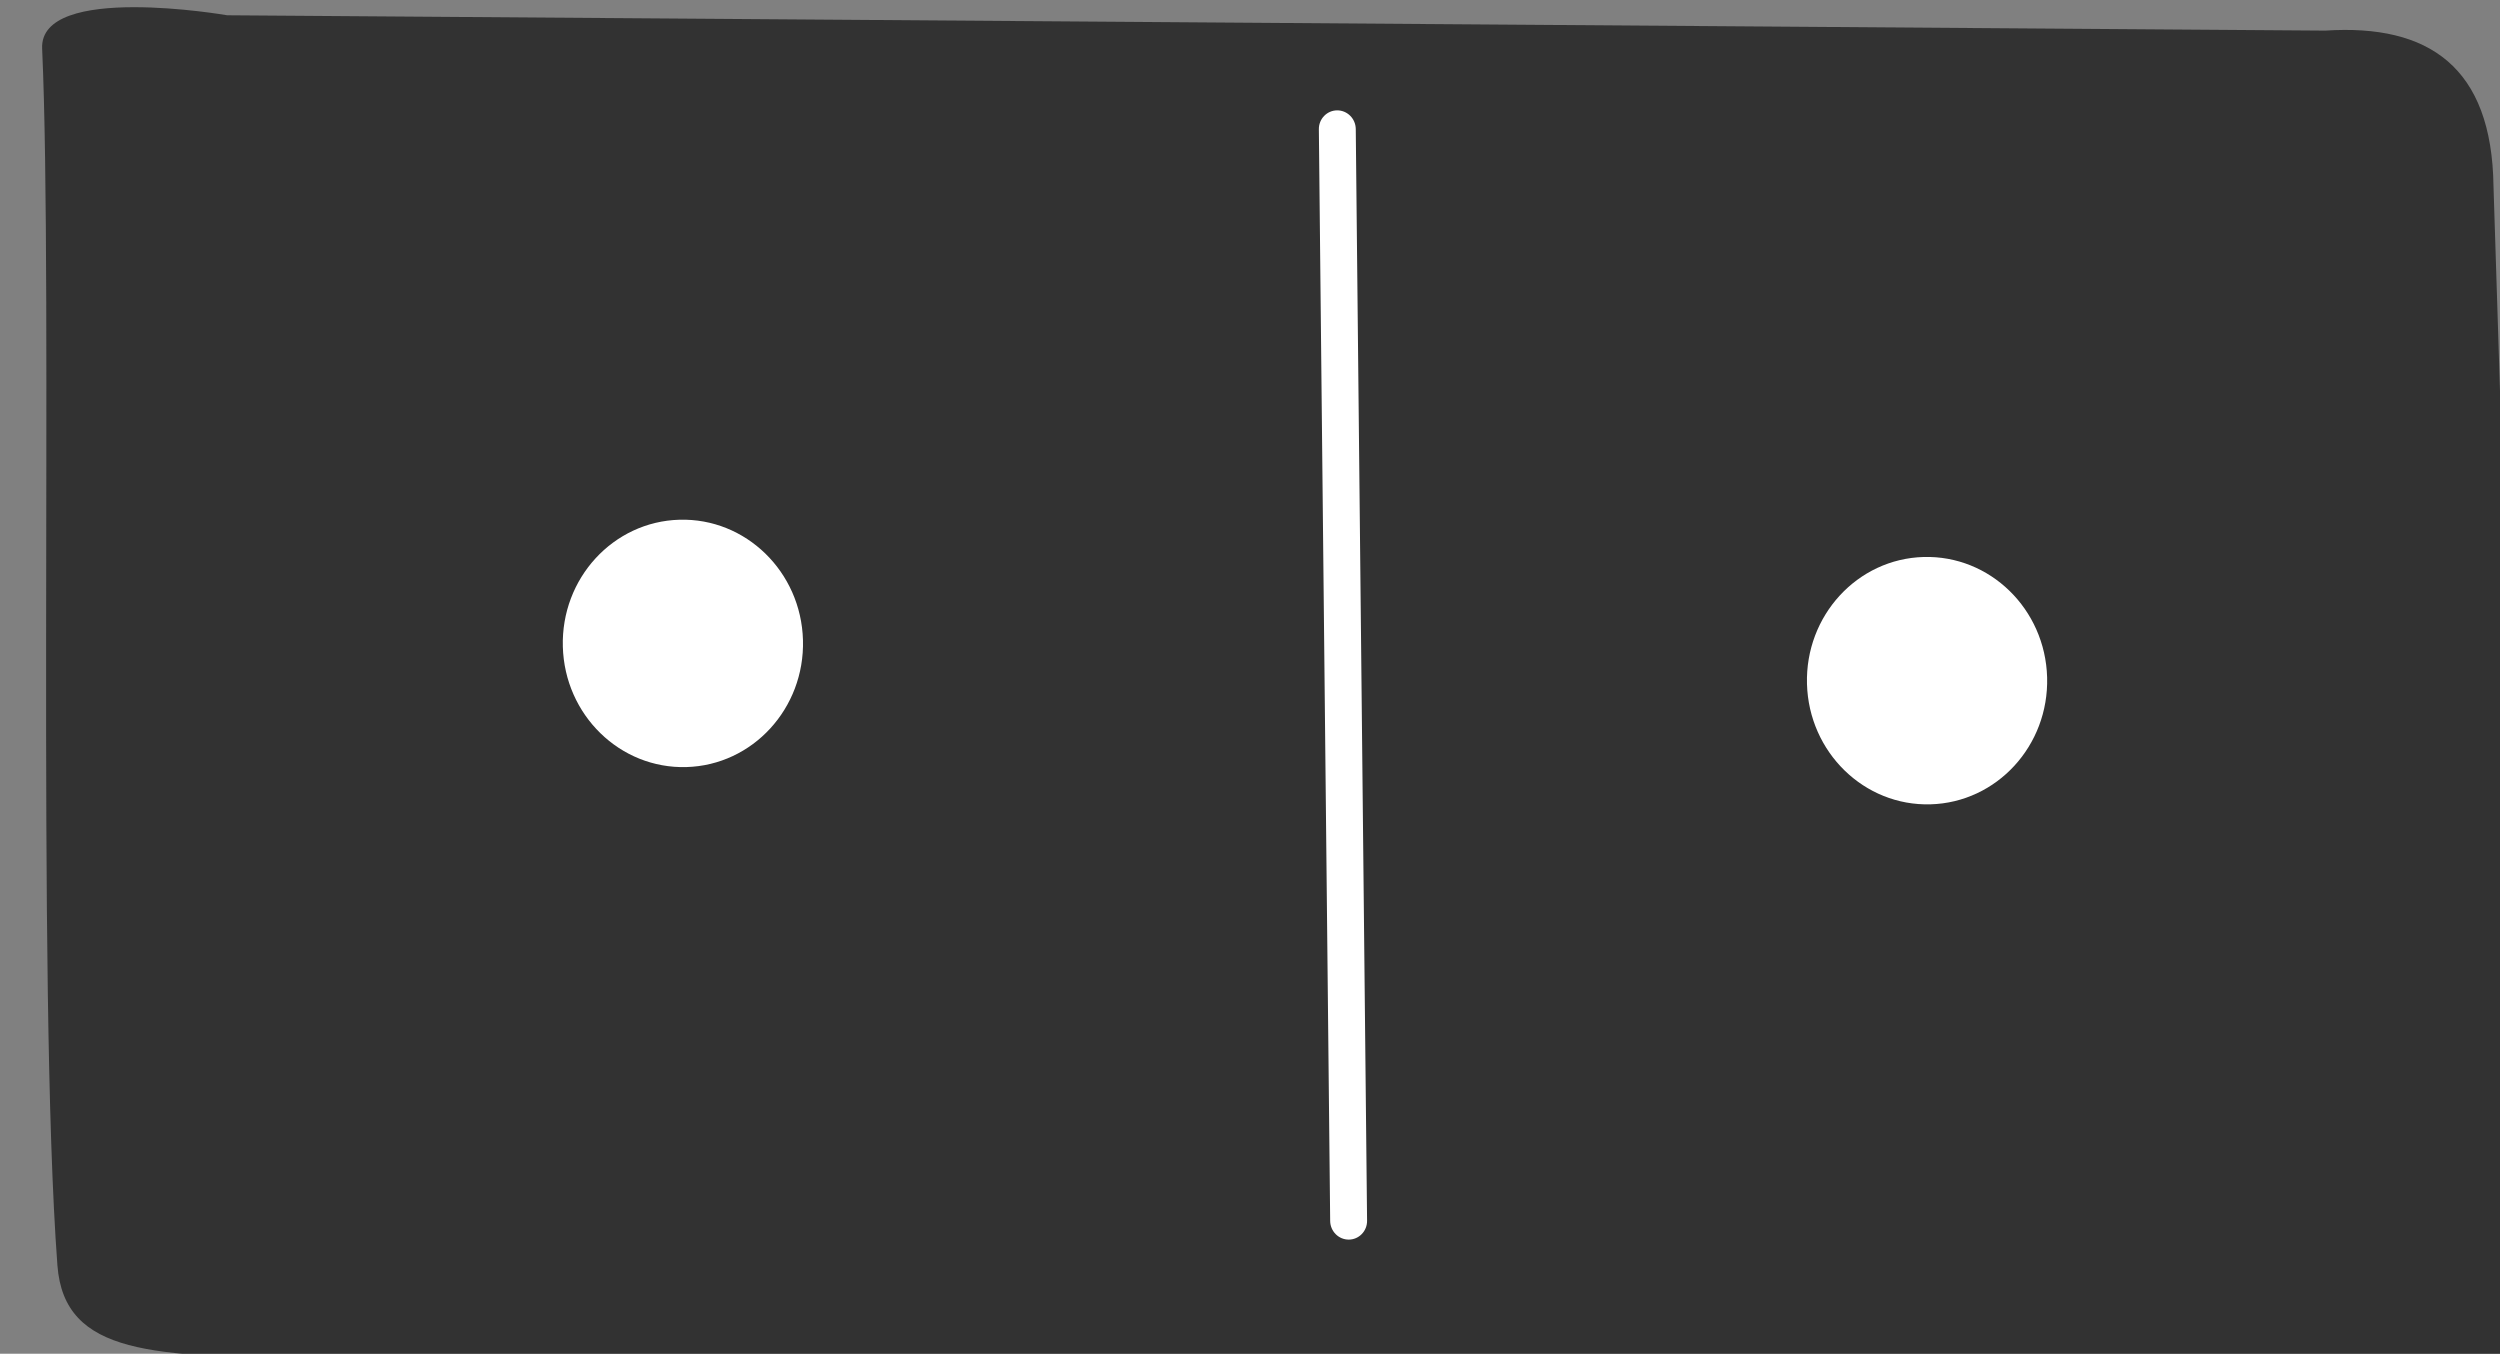
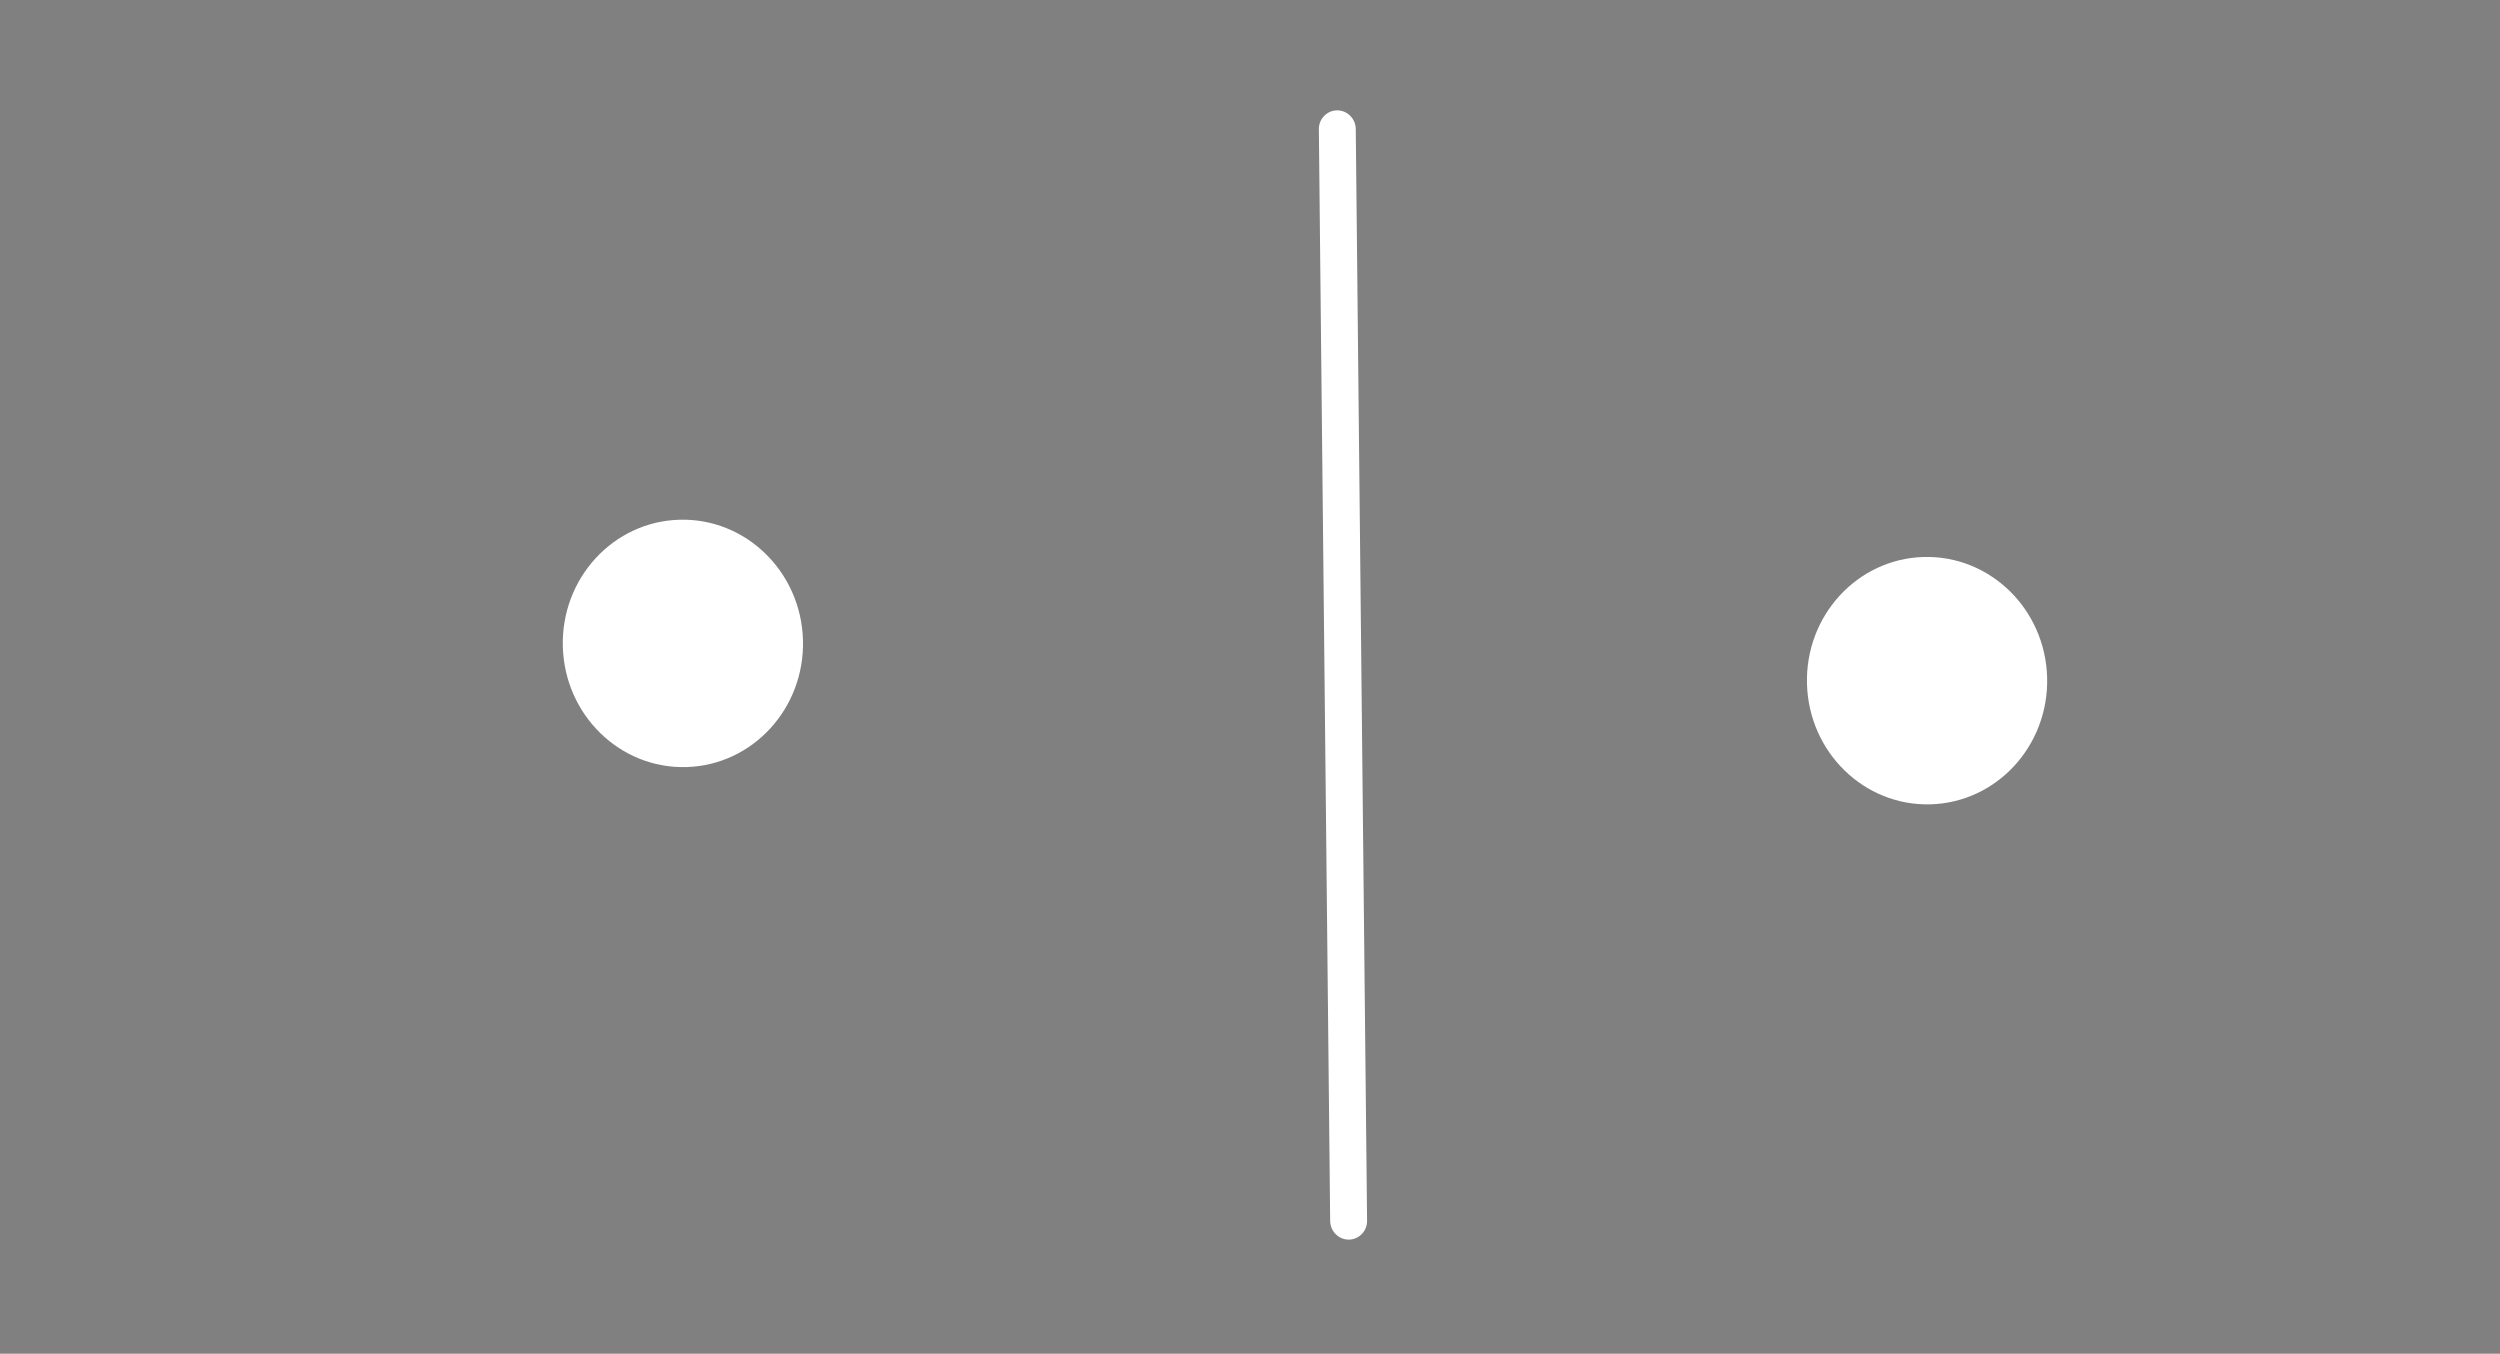
<svg xmlns="http://www.w3.org/2000/svg" width="35.362mm" height="19.148mm" viewBox="0 0 35.362 19.148" version="1.1" id="svg1">
  <rect x="0" y="0" width="35.362" height="19.148" fill="#808080" stroke="none" />
  <defs id="defs1" />
  <g id="layer1" transform="translate(-2.783,-2.656)">
-     <path d="m 38.526,20.186 c 0,0 0.057,1.409 -0.224,1.583 -0.539,0.335 -1.909,0.265 -2.729,0.25 C 29.881,21.918 13.398,21.977 7.203,21.872 4.985,21.834 3.691,21.84 3.595,20.553 3.301,16.611 3.535,6.774 3.379,3.344 3.336,2.41 5.996,2.872 5.996,2.872 L 35.674,3.089 c 1.464,-0.096 2.356,0.515 2.379,2.199 z" style="clip-rule:evenodd;fill:#323232;fill-rule:nonzero;stroke-width:0.086;stroke-linejoin:round;stroke-miterlimit:2" id="path4973" />
    <ellipse cx="12.096" cy="-12.113" rx="1.75" ry="1.699" style="clip-rule:evenodd;fill:#ffffff;fill-rule:evenodd;stroke-width:0.077;stroke-linejoin:round;stroke-miterlimit:2" id="ellipse5149-3" transform="rotate(88.417)" />
    <path d="M 22.12,19.922 21.96,4.48 c -0.002,-0.146 -0.12,-0.264 -0.264,-0.263 -0.144,0.001 -0.26,0.121 -0.258,0.268 l 0.16,15.442 c 0.002,0.146 0.12,0.264 0.264,0.263 0.144,-0.001 0.26,-0.121 0.258,-0.268 z" style="clip-rule:evenodd;fill:#ffffff;fill-rule:nonzero;stroke-width:0.086;stroke-linejoin:round;stroke-miterlimit:2" id="path5037" />
    <ellipse cx="13.109" cy="-29.69" rx="1.75" ry="1.699" style="clip-rule:evenodd;fill:#ffffff;fill-rule:evenodd;stroke-width:0.077;stroke-linejoin:round;stroke-miterlimit:2" id="ellipse5149" transform="rotate(88.417)" />
  </g>
</svg>